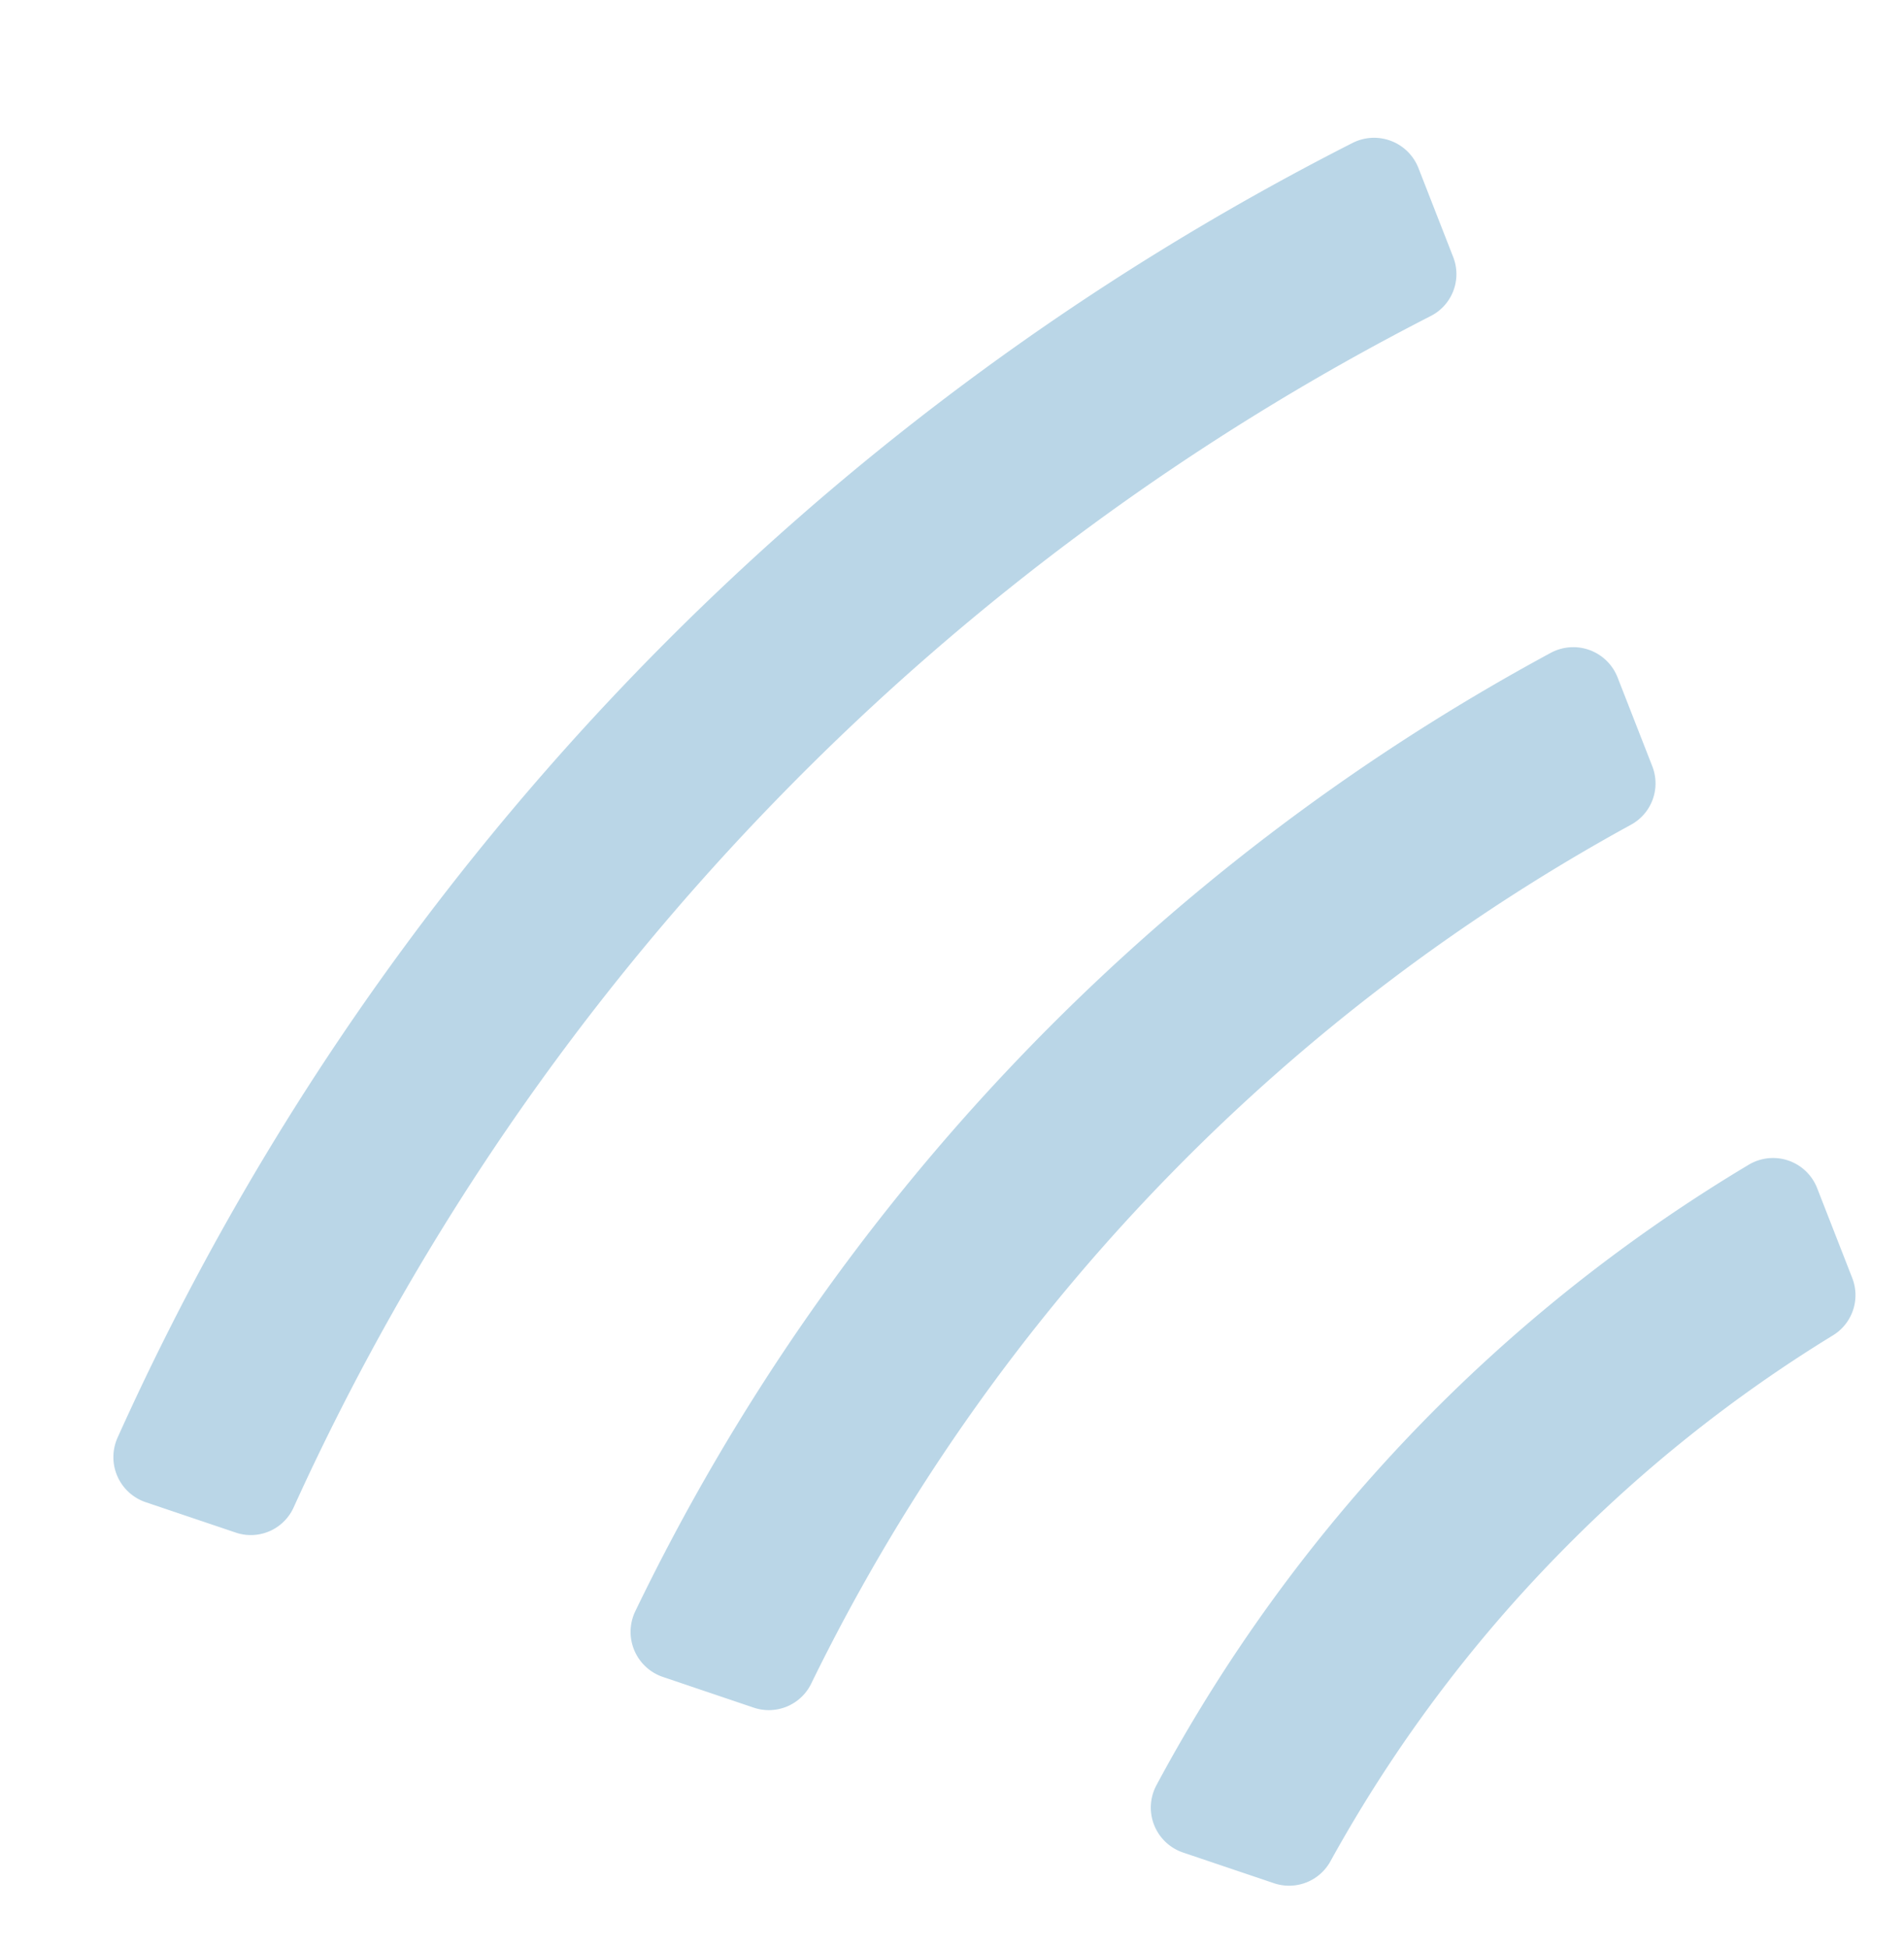
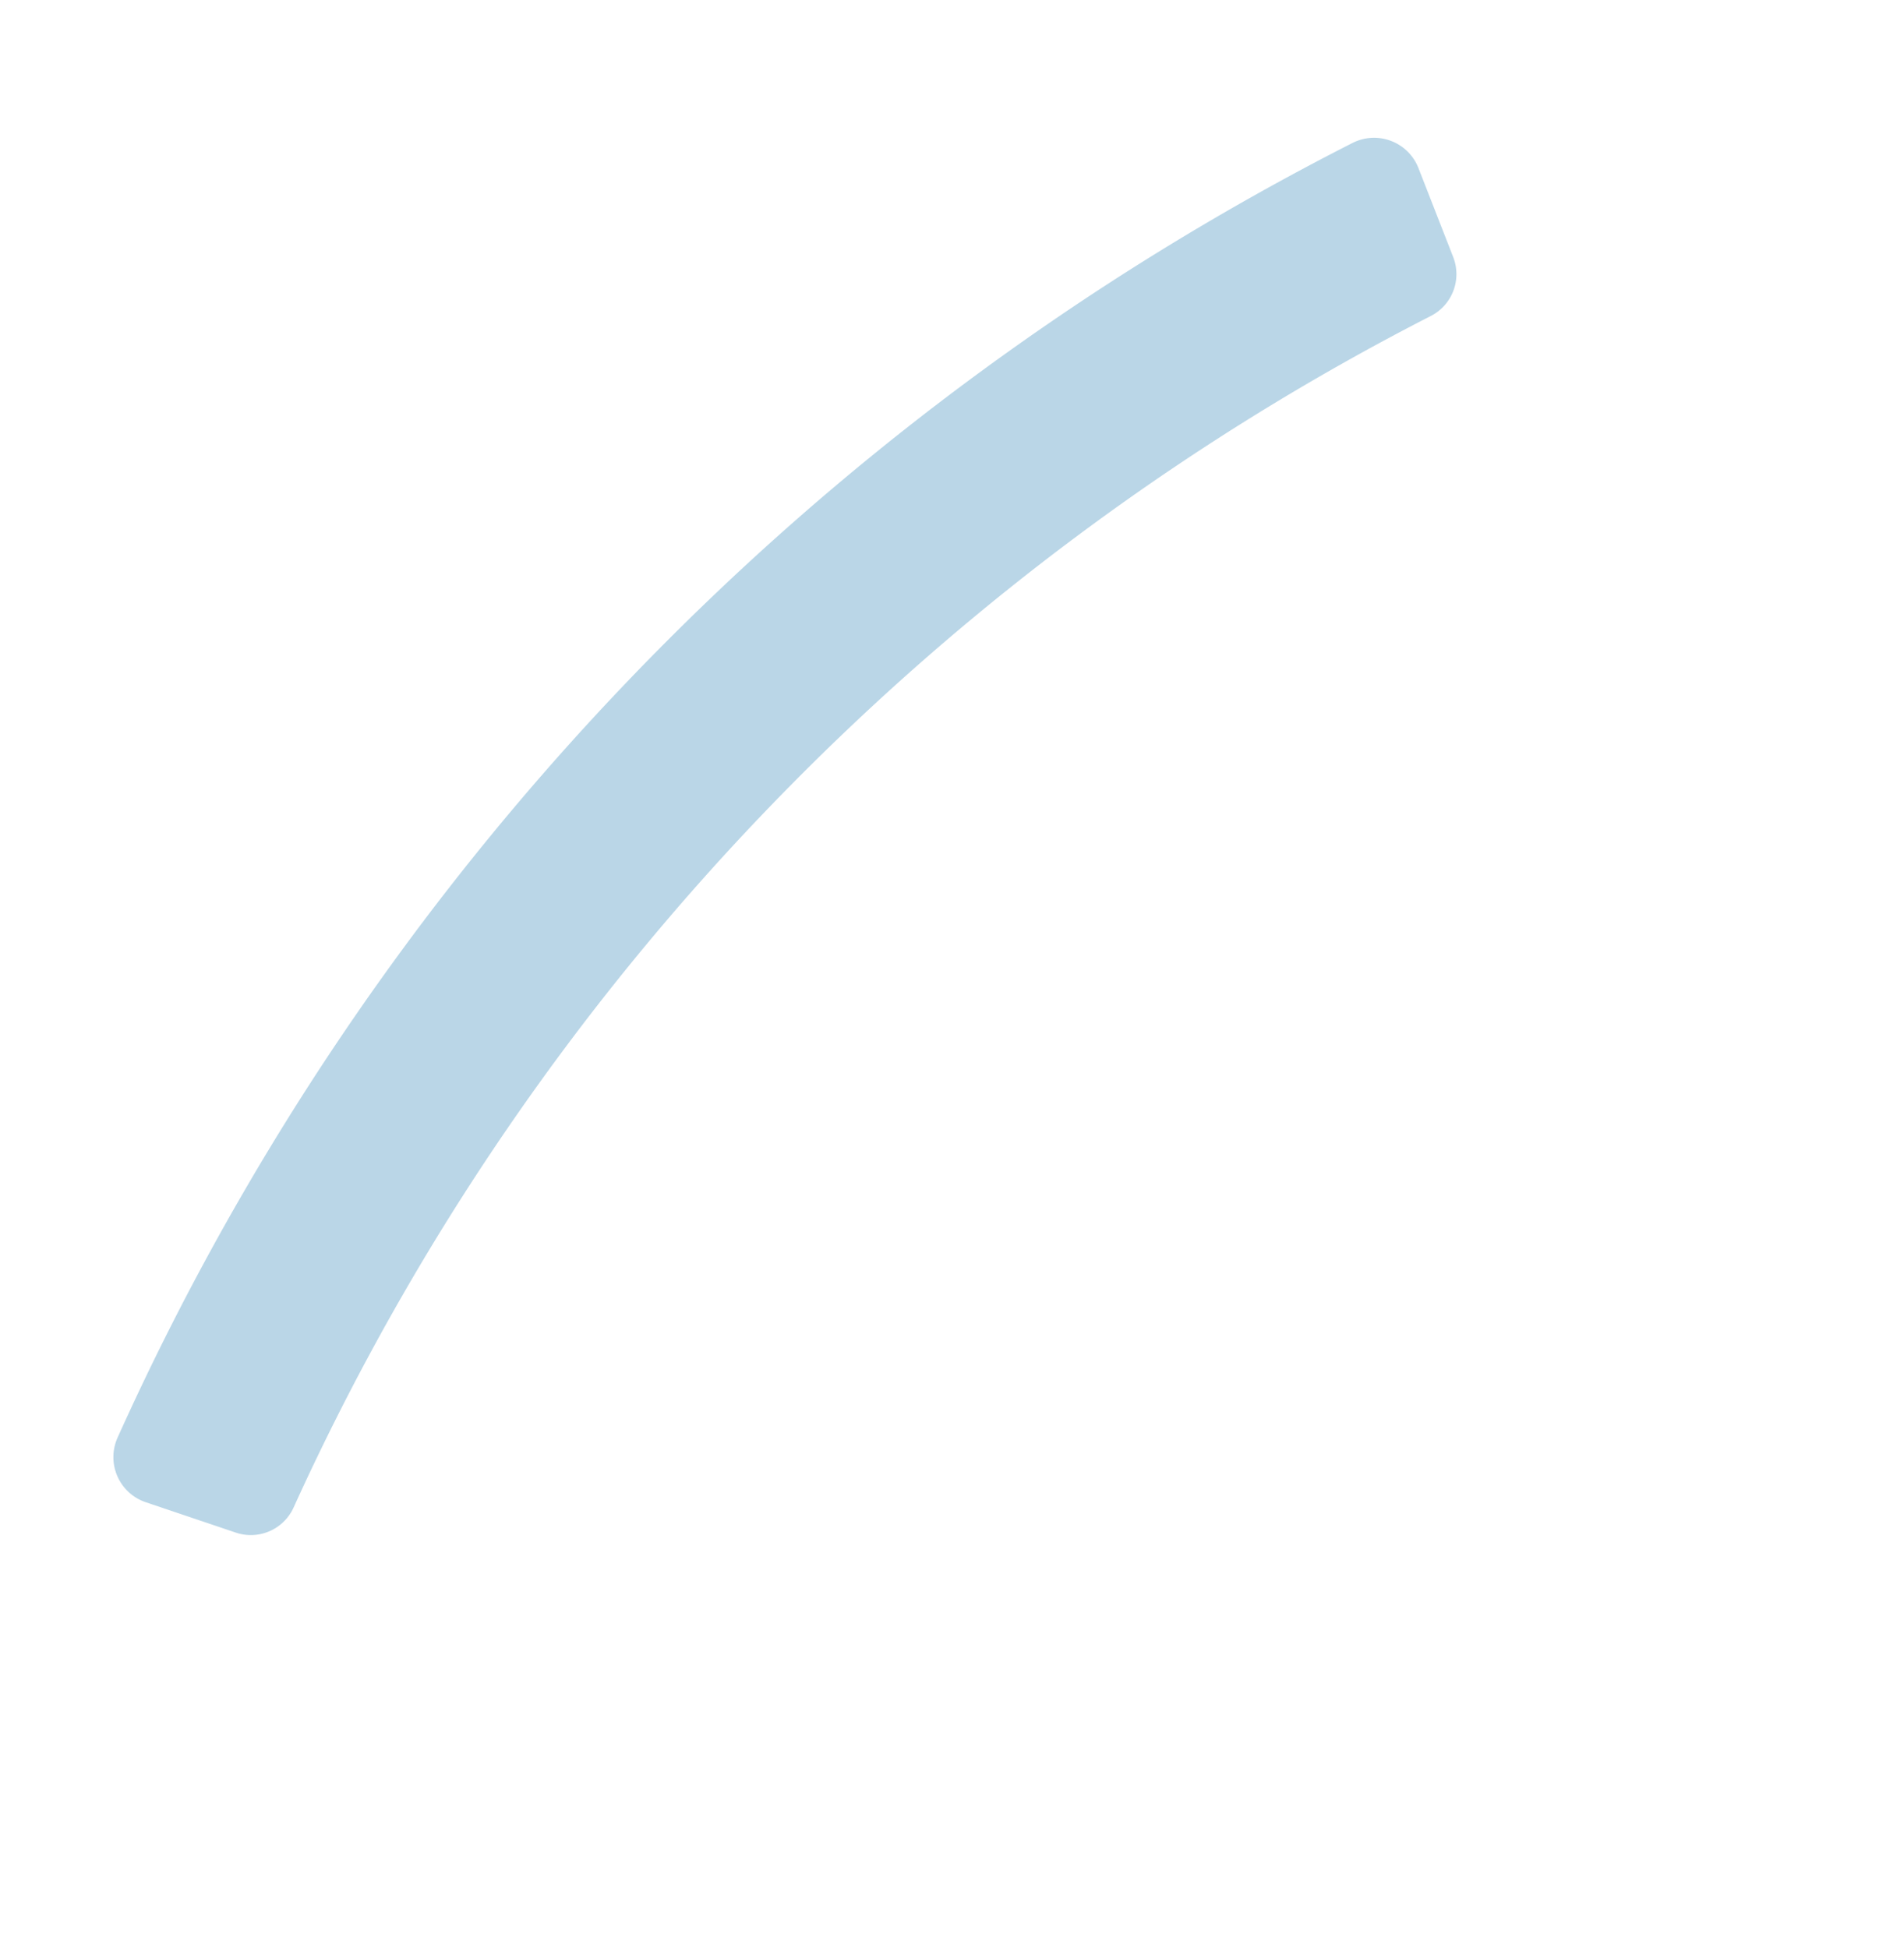
<svg xmlns="http://www.w3.org/2000/svg" width="53.364" height="54.612" viewBox="0 0 53.364 54.612">
  <defs>
    <style>.a{opacity:0.3;}.b{fill:#1676ae;}</style>
  </defs>
  <g class="a" transform="translate(563.303 834.157) rotate(-138)">
    <path class="b" d="M362.471,175.875a69.987,69.987,0,0,1-4.539,22.035,1.317,1.317,0,0,0,.636,1.655l2.389,1.2a1.335,1.335,0,0,0,1.843-.7,75.441,75.441,0,0,0,1.441-50.15,1.334,1.334,0,0,0-1.8-.805L360,150.164a1.316,1.316,0,0,0-.73,1.615A69.961,69.961,0,0,1,362.471,175.875Z" transform="translate(583.119 65.31)" />
-     <path class="b" d="M351.514,173.352a54.869,54.869,0,0,1-3.033,15.833,1.319,1.319,0,0,0,.647,1.622l2.39,1.2a1.333,1.333,0,0,0,1.851-.728,60.329,60.329,0,0,0,1.093-37.157,1.334,1.334,0,0,0-1.808-.836l-2.466,1.063a1.321,1.321,0,0,0-.742,1.584A54.837,54.837,0,0,1,351.514,173.352Z" transform="translate(578.858 67.193)" />
-     <path class="b" d="M340.58,170.818a39.683,39.683,0,0,1-1.6,9.619,1.321,1.321,0,0,0,.667,1.565l2.415,1.213a1.327,1.327,0,0,0,1.864-.776,45.047,45.047,0,0,0,.7-24.066,1.33,1.33,0,0,0-1.819-.884l-2.467,1.065a1.323,1.323,0,0,0-.758,1.526A39.758,39.758,0,0,1,340.58,170.818Z" transform="translate(574.576 69.088)" />
  </g>
</svg>